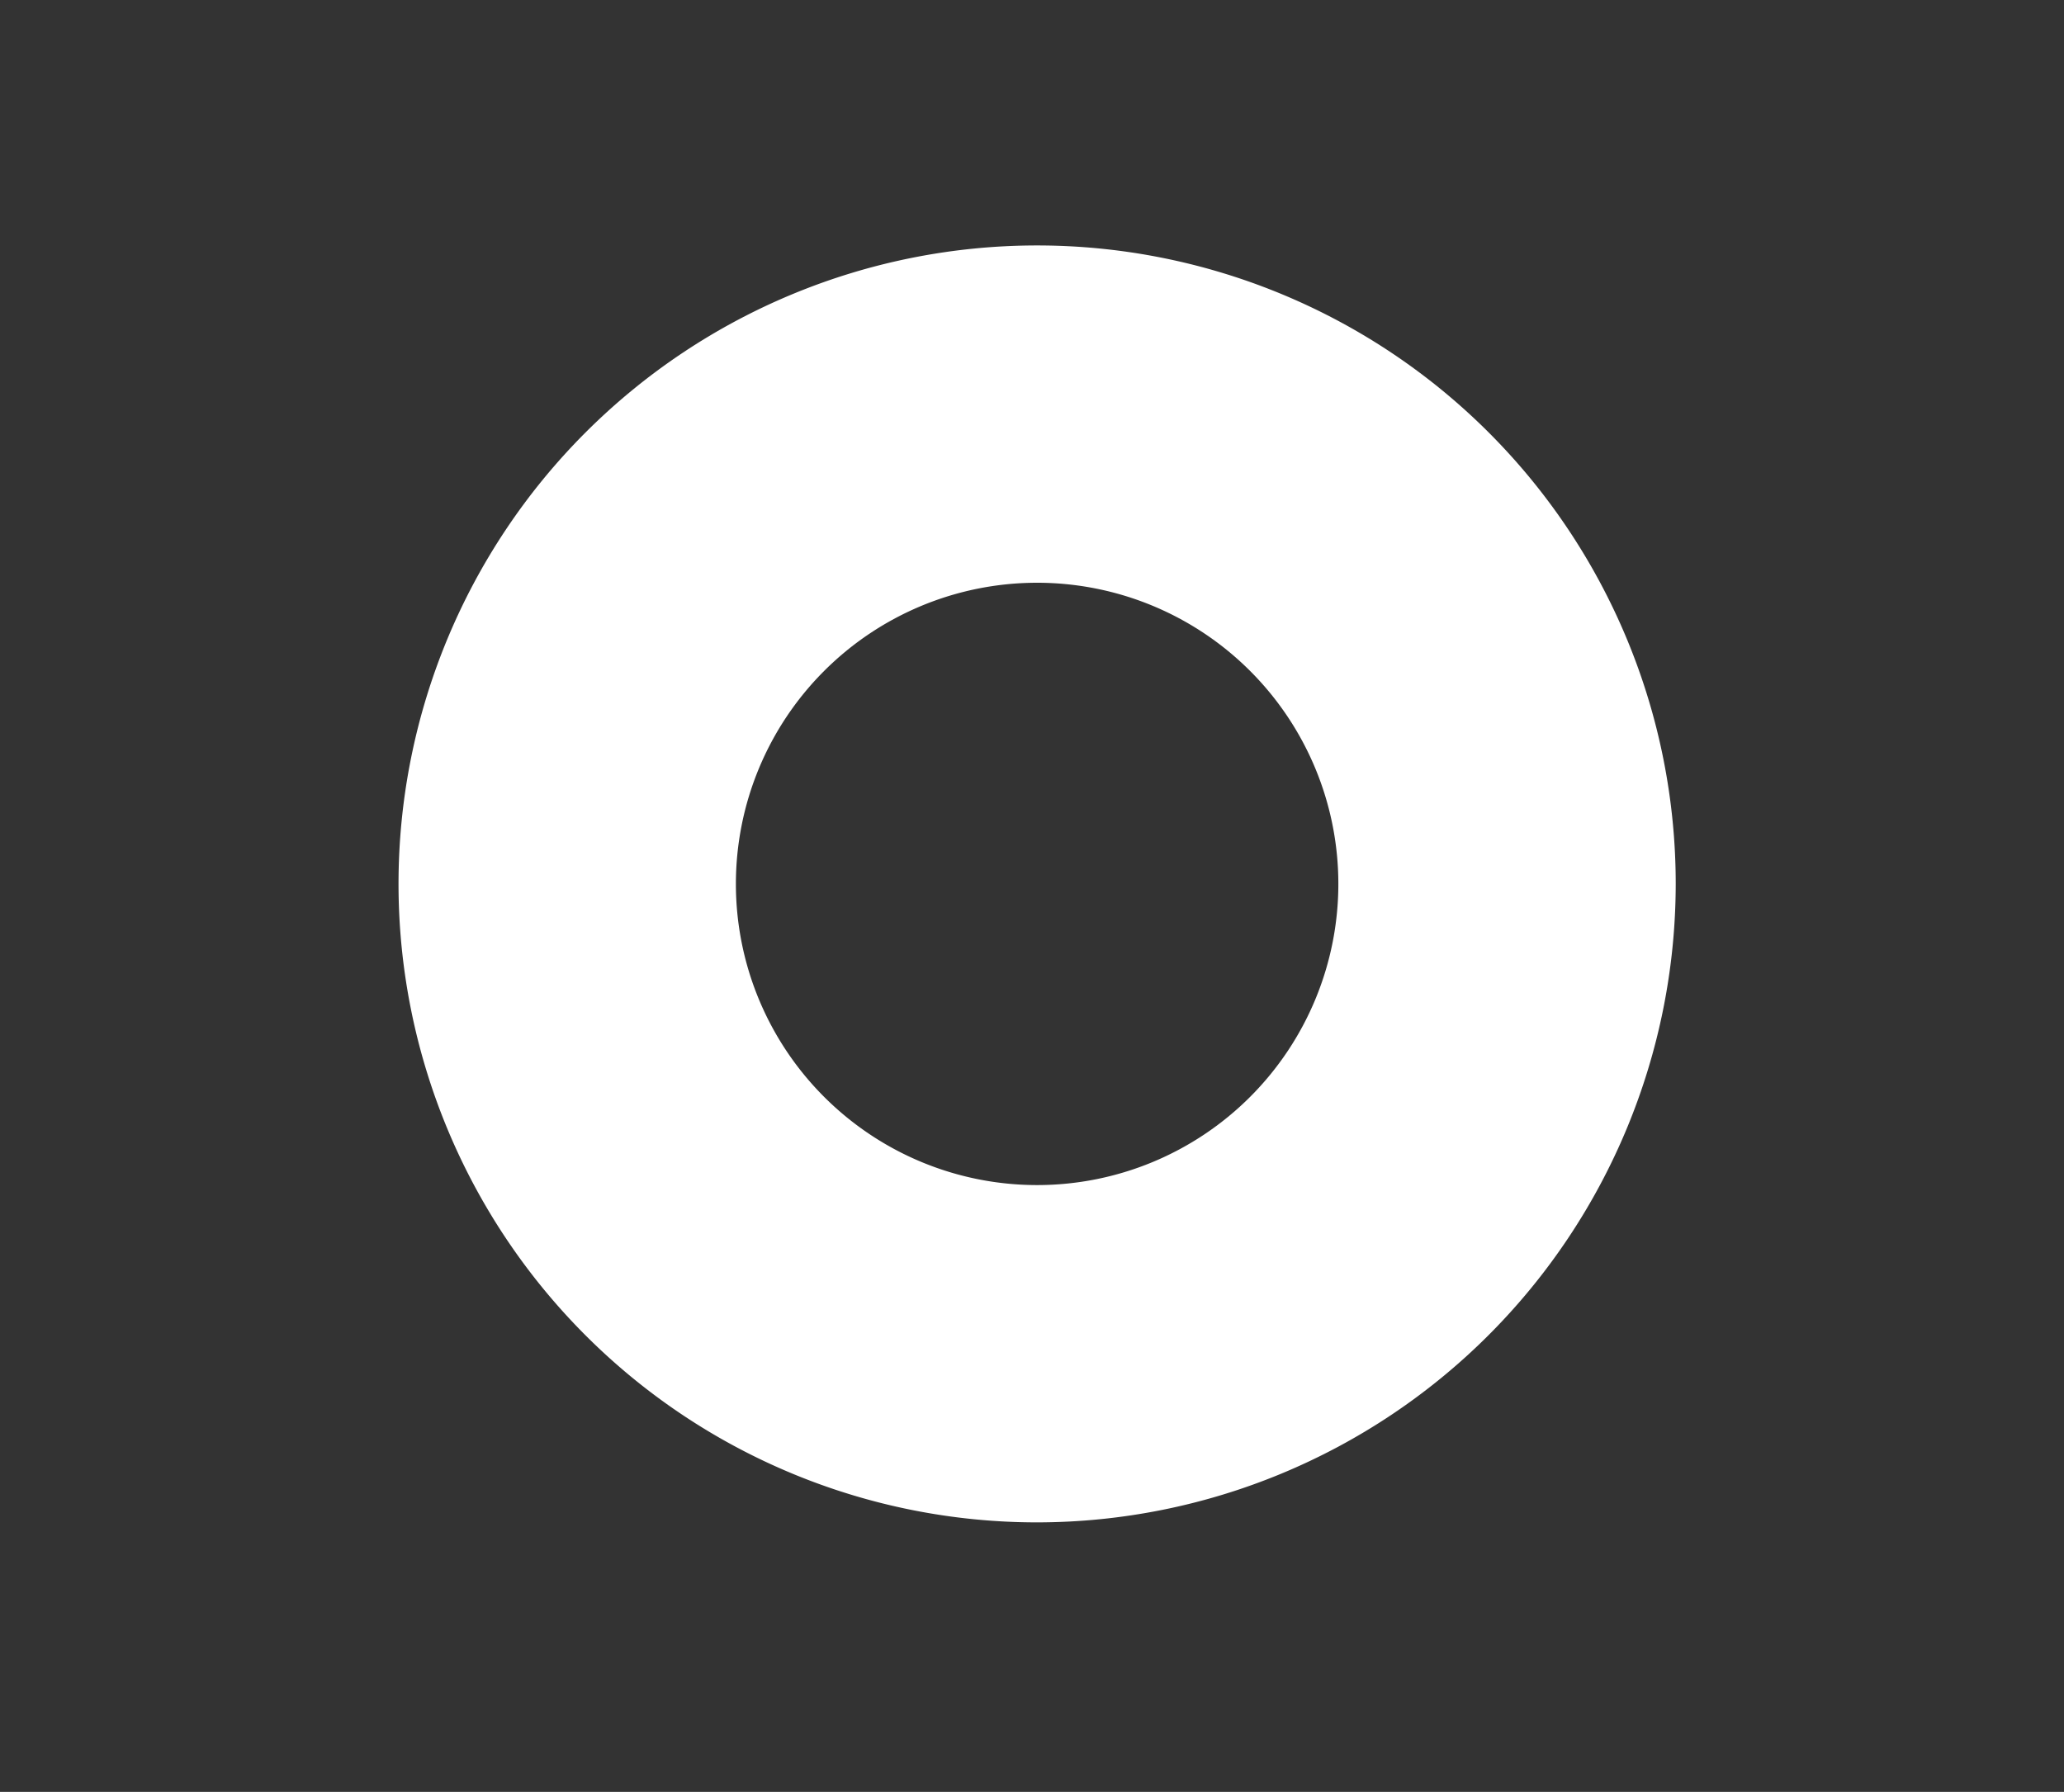
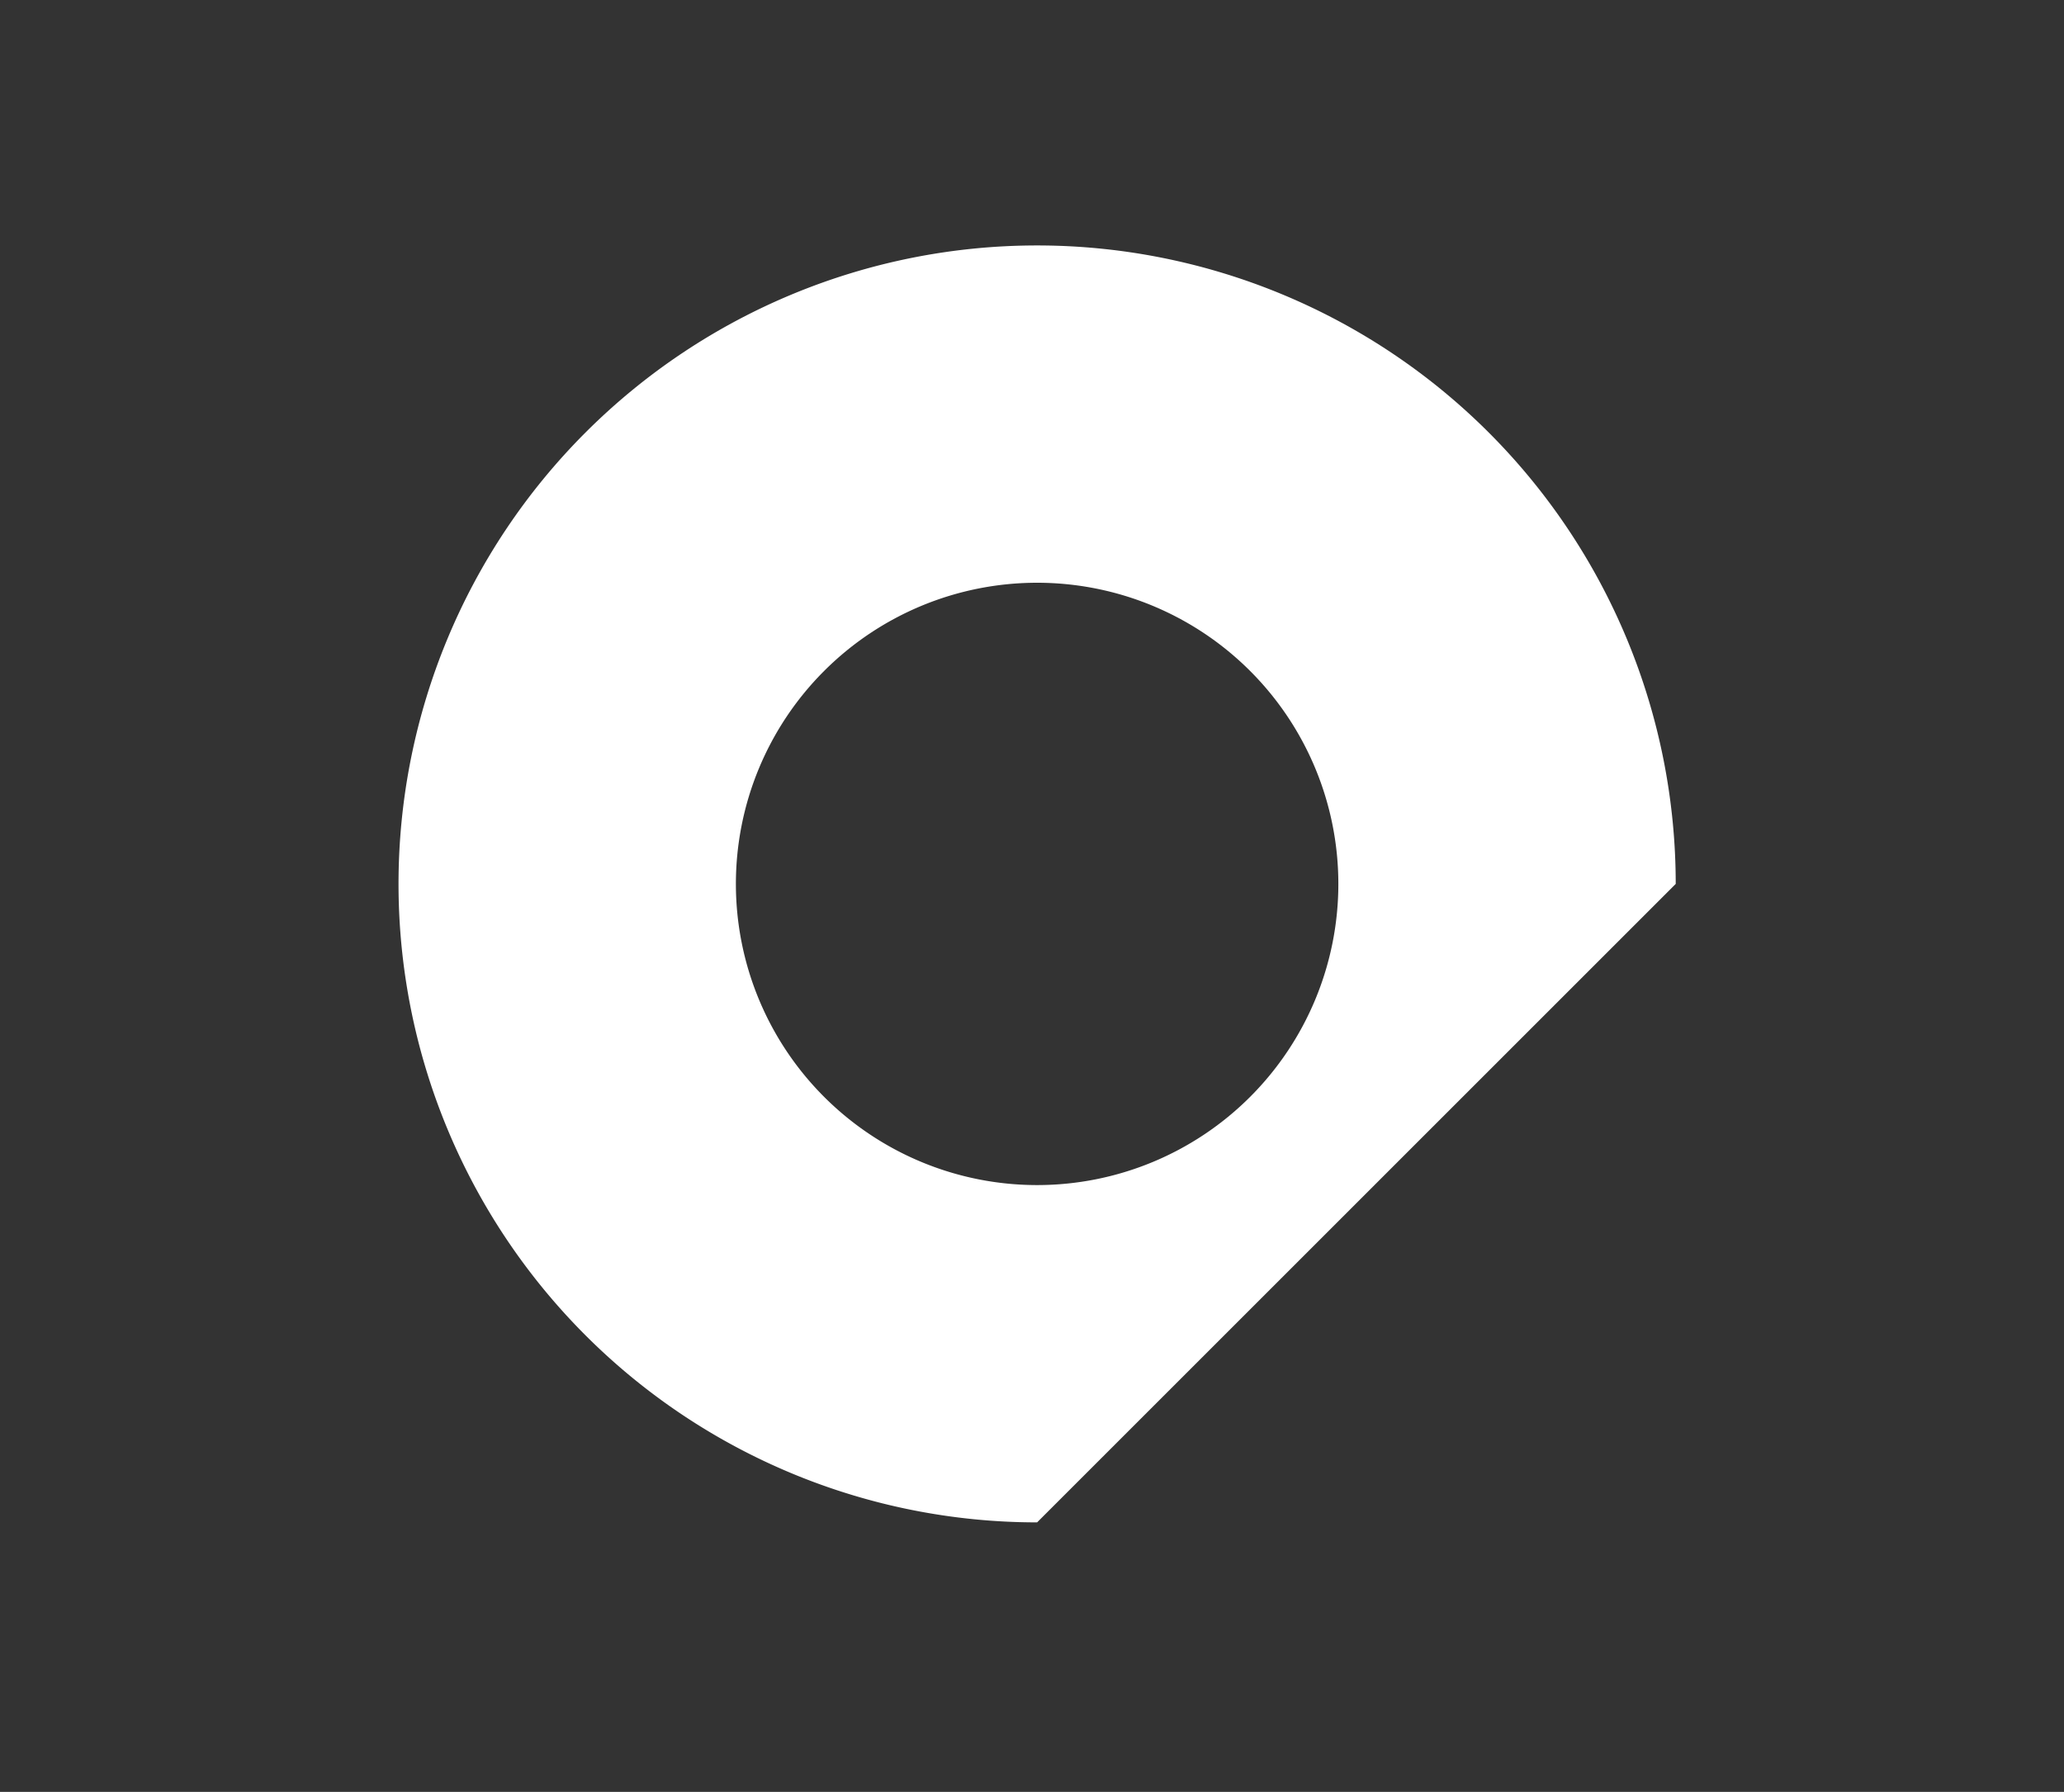
<svg xmlns="http://www.w3.org/2000/svg" viewBox="0 0 68.52 59.5">
  <rect x="0" y="0" width="68.52" height="59.5" fill="#333333" stroke="none" />
  <defs>
    <style>.cls-1{fill:#fff;}.cls-2{fill:none;stroke:#fff;stroke-miterlimit:10;opacity:0;}</style>
  </defs>
  <g id="Layer_2" data-name="Layer 2">
    <g id="Layer_1-2" data-name="Layer 1">
      <g id="Group-5">
-         <path class="cls-1" d="M34.43,50.55a21.2,21.2,0,1,1,21.2-21.2A21.22,21.22,0,0,1,34.43,50.55Zm0-31.2a10,10,0,1,0,10,10A10,10,0,0,0,34.43,19.35Z" />
+         <path class="cls-1" d="M34.43,50.55a21.2,21.2,0,1,1,21.2-21.2Zm0-31.2a10,10,0,1,0,10,10A10,10,0,0,0,34.43,19.35Z" />
      </g>
-       <rect class="cls-2" x="0.5" y="0.5" width="67.52" height="58.5" />
    </g>
  </g>
</svg>